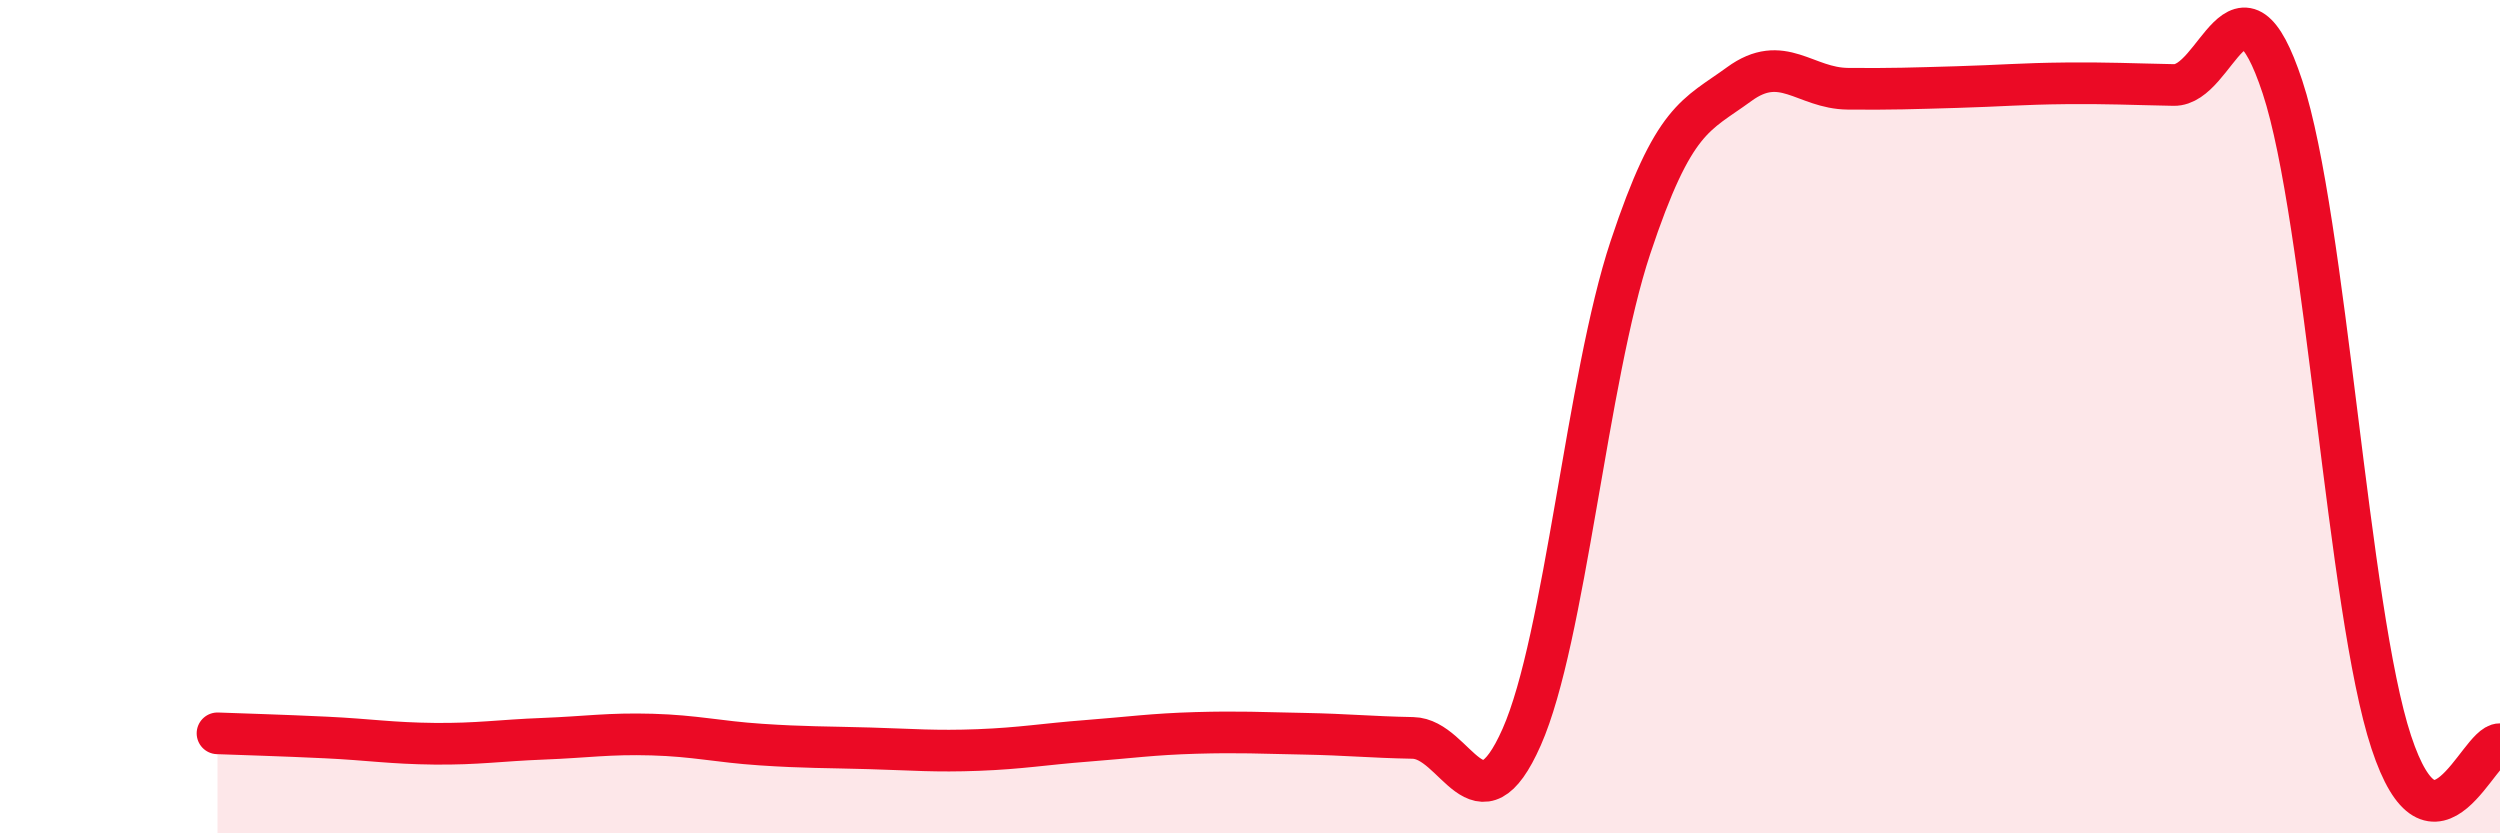
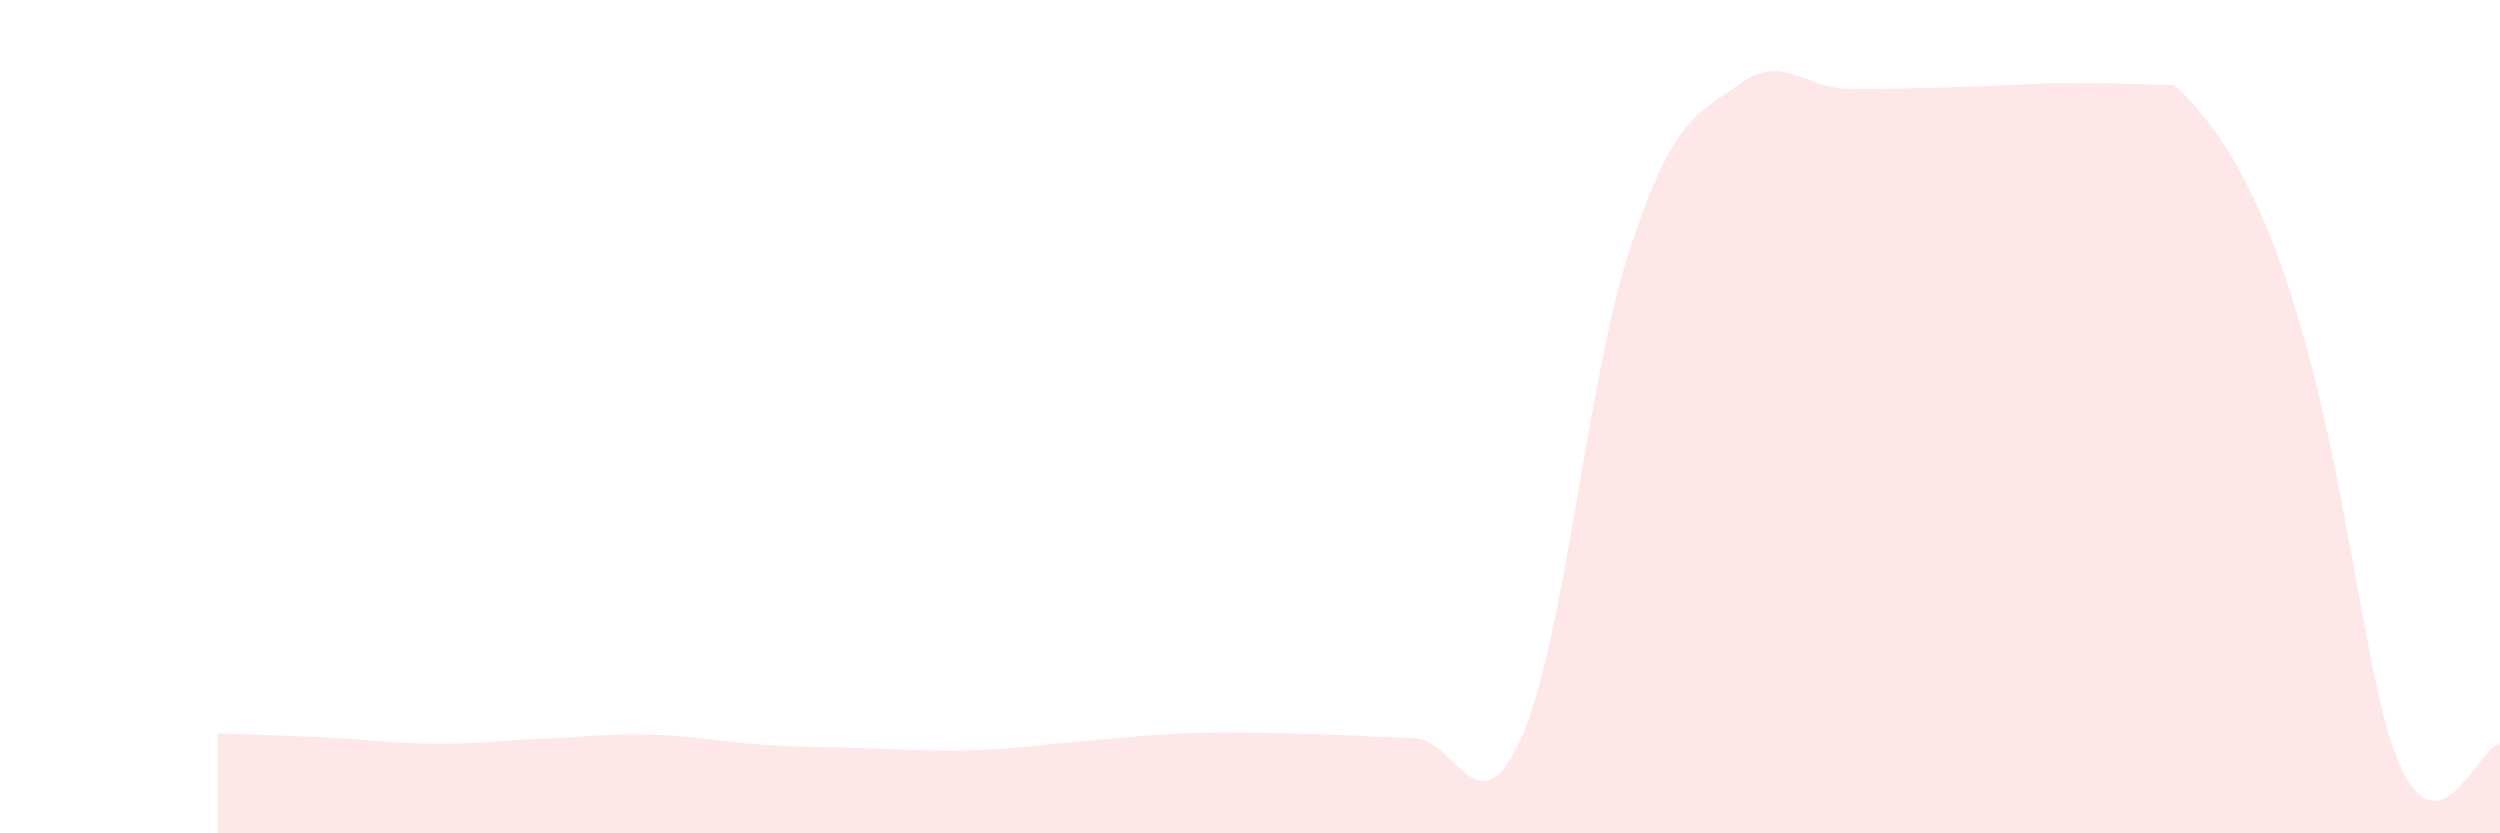
<svg xmlns="http://www.w3.org/2000/svg" width="60" height="20" viewBox="0 0 60 20">
-   <path d="M 5.22,17.6 C 5.74,17.62 6.79,17.65 7.83,17.7 C 8.87,17.75 9.39,17.84 10.43,17.85 C 11.47,17.86 12,17.77 13.04,17.73 C 14.08,17.69 14.61,17.6 15.65,17.63 C 16.69,17.66 17.22,17.8 18.26,17.87 C 19.3,17.94 19.83,17.93 20.87,17.96 C 21.91,17.99 22.44,18.04 23.48,18 C 24.52,17.96 25.05,17.86 26.09,17.78 C 27.13,17.7 27.66,17.62 28.7,17.59 C 29.74,17.56 30.26,17.59 31.3,17.61 C 32.34,17.63 32.87,17.69 33.91,17.71 C 34.95,17.73 35.48,20.04 36.52,17.69 C 37.56,15.34 38.09,9.07 39.13,5.94 C 40.17,2.81 40.7,2.78 41.74,2.02 C 42.78,1.26 43.31,2.12 44.35,2.13 C 45.39,2.14 45.92,2.12 46.96,2.09 C 48,2.06 48.53,2.01 49.57,2 C 50.61,1.99 51.13,2.02 52.17,2.04 C 53.21,2.06 53.74,-1.06 54.78,2.09 C 55.82,5.24 56.35,14.66 57.39,17.81 C 58.43,20.96 59.48,17.85 60,17.86L60 20L5.22 20Z" fill="#EB0A25" opacity="0.1" stroke-linecap="round" stroke-linejoin="round" />
-   <path d="M 5.22,17.6 C 5.74,17.62 6.79,17.65 7.83,17.7 C 8.87,17.75 9.39,17.84 10.43,17.85 C 11.47,17.86 12,17.77 13.04,17.73 C 14.08,17.69 14.61,17.6 15.65,17.63 C 16.69,17.66 17.22,17.8 18.26,17.87 C 19.3,17.94 19.83,17.93 20.87,17.96 C 21.91,17.99 22.44,18.04 23.48,18 C 24.52,17.96 25.05,17.86 26.09,17.78 C 27.13,17.7 27.66,17.62 28.7,17.59 C 29.74,17.56 30.26,17.59 31.3,17.61 C 32.34,17.63 32.87,17.69 33.91,17.71 C 34.95,17.73 35.48,20.04 36.52,17.69 C 37.56,15.34 38.09,9.07 39.13,5.94 C 40.17,2.81 40.7,2.78 41.74,2.02 C 42.78,1.26 43.31,2.12 44.35,2.13 C 45.39,2.14 45.92,2.12 46.96,2.09 C 48,2.06 48.53,2.01 49.57,2 C 50.61,1.99 51.13,2.02 52.17,2.04 C 53.21,2.06 53.74,-1.06 54.78,2.09 C 55.82,5.24 56.35,14.66 57.39,17.81 C 58.43,20.96 59.48,17.85 60,17.86" stroke="#EB0A25" stroke-width="1" fill="none" stroke-linecap="round" stroke-linejoin="round" />
+   <path d="M 5.22,17.6 C 5.74,17.62 6.79,17.65 7.83,17.7 C 8.87,17.75 9.39,17.84 10.43,17.85 C 11.47,17.86 12,17.77 13.04,17.73 C 14.08,17.69 14.61,17.6 15.65,17.63 C 16.69,17.66 17.22,17.8 18.26,17.87 C 19.3,17.94 19.83,17.93 20.87,17.96 C 21.91,17.99 22.44,18.04 23.48,18 C 24.52,17.96 25.05,17.86 26.09,17.78 C 27.13,17.7 27.66,17.62 28.7,17.59 C 29.74,17.56 30.26,17.59 31.3,17.61 C 32.34,17.63 32.87,17.69 33.91,17.71 C 34.95,17.73 35.48,20.04 36.52,17.69 C 37.56,15.34 38.09,9.07 39.13,5.94 C 40.17,2.81 40.7,2.78 41.74,2.02 C 42.78,1.26 43.31,2.12 44.35,2.13 C 45.39,2.14 45.92,2.12 46.96,2.09 C 48,2.06 48.53,2.01 49.57,2 C 50.61,1.99 51.13,2.02 52.17,2.04 C 55.82,5.24 56.35,14.66 57.39,17.81 C 58.43,20.96 59.48,17.85 60,17.86L60 20L5.22 20Z" fill="#EB0A25" opacity="0.1" stroke-linecap="round" stroke-linejoin="round" />
</svg>